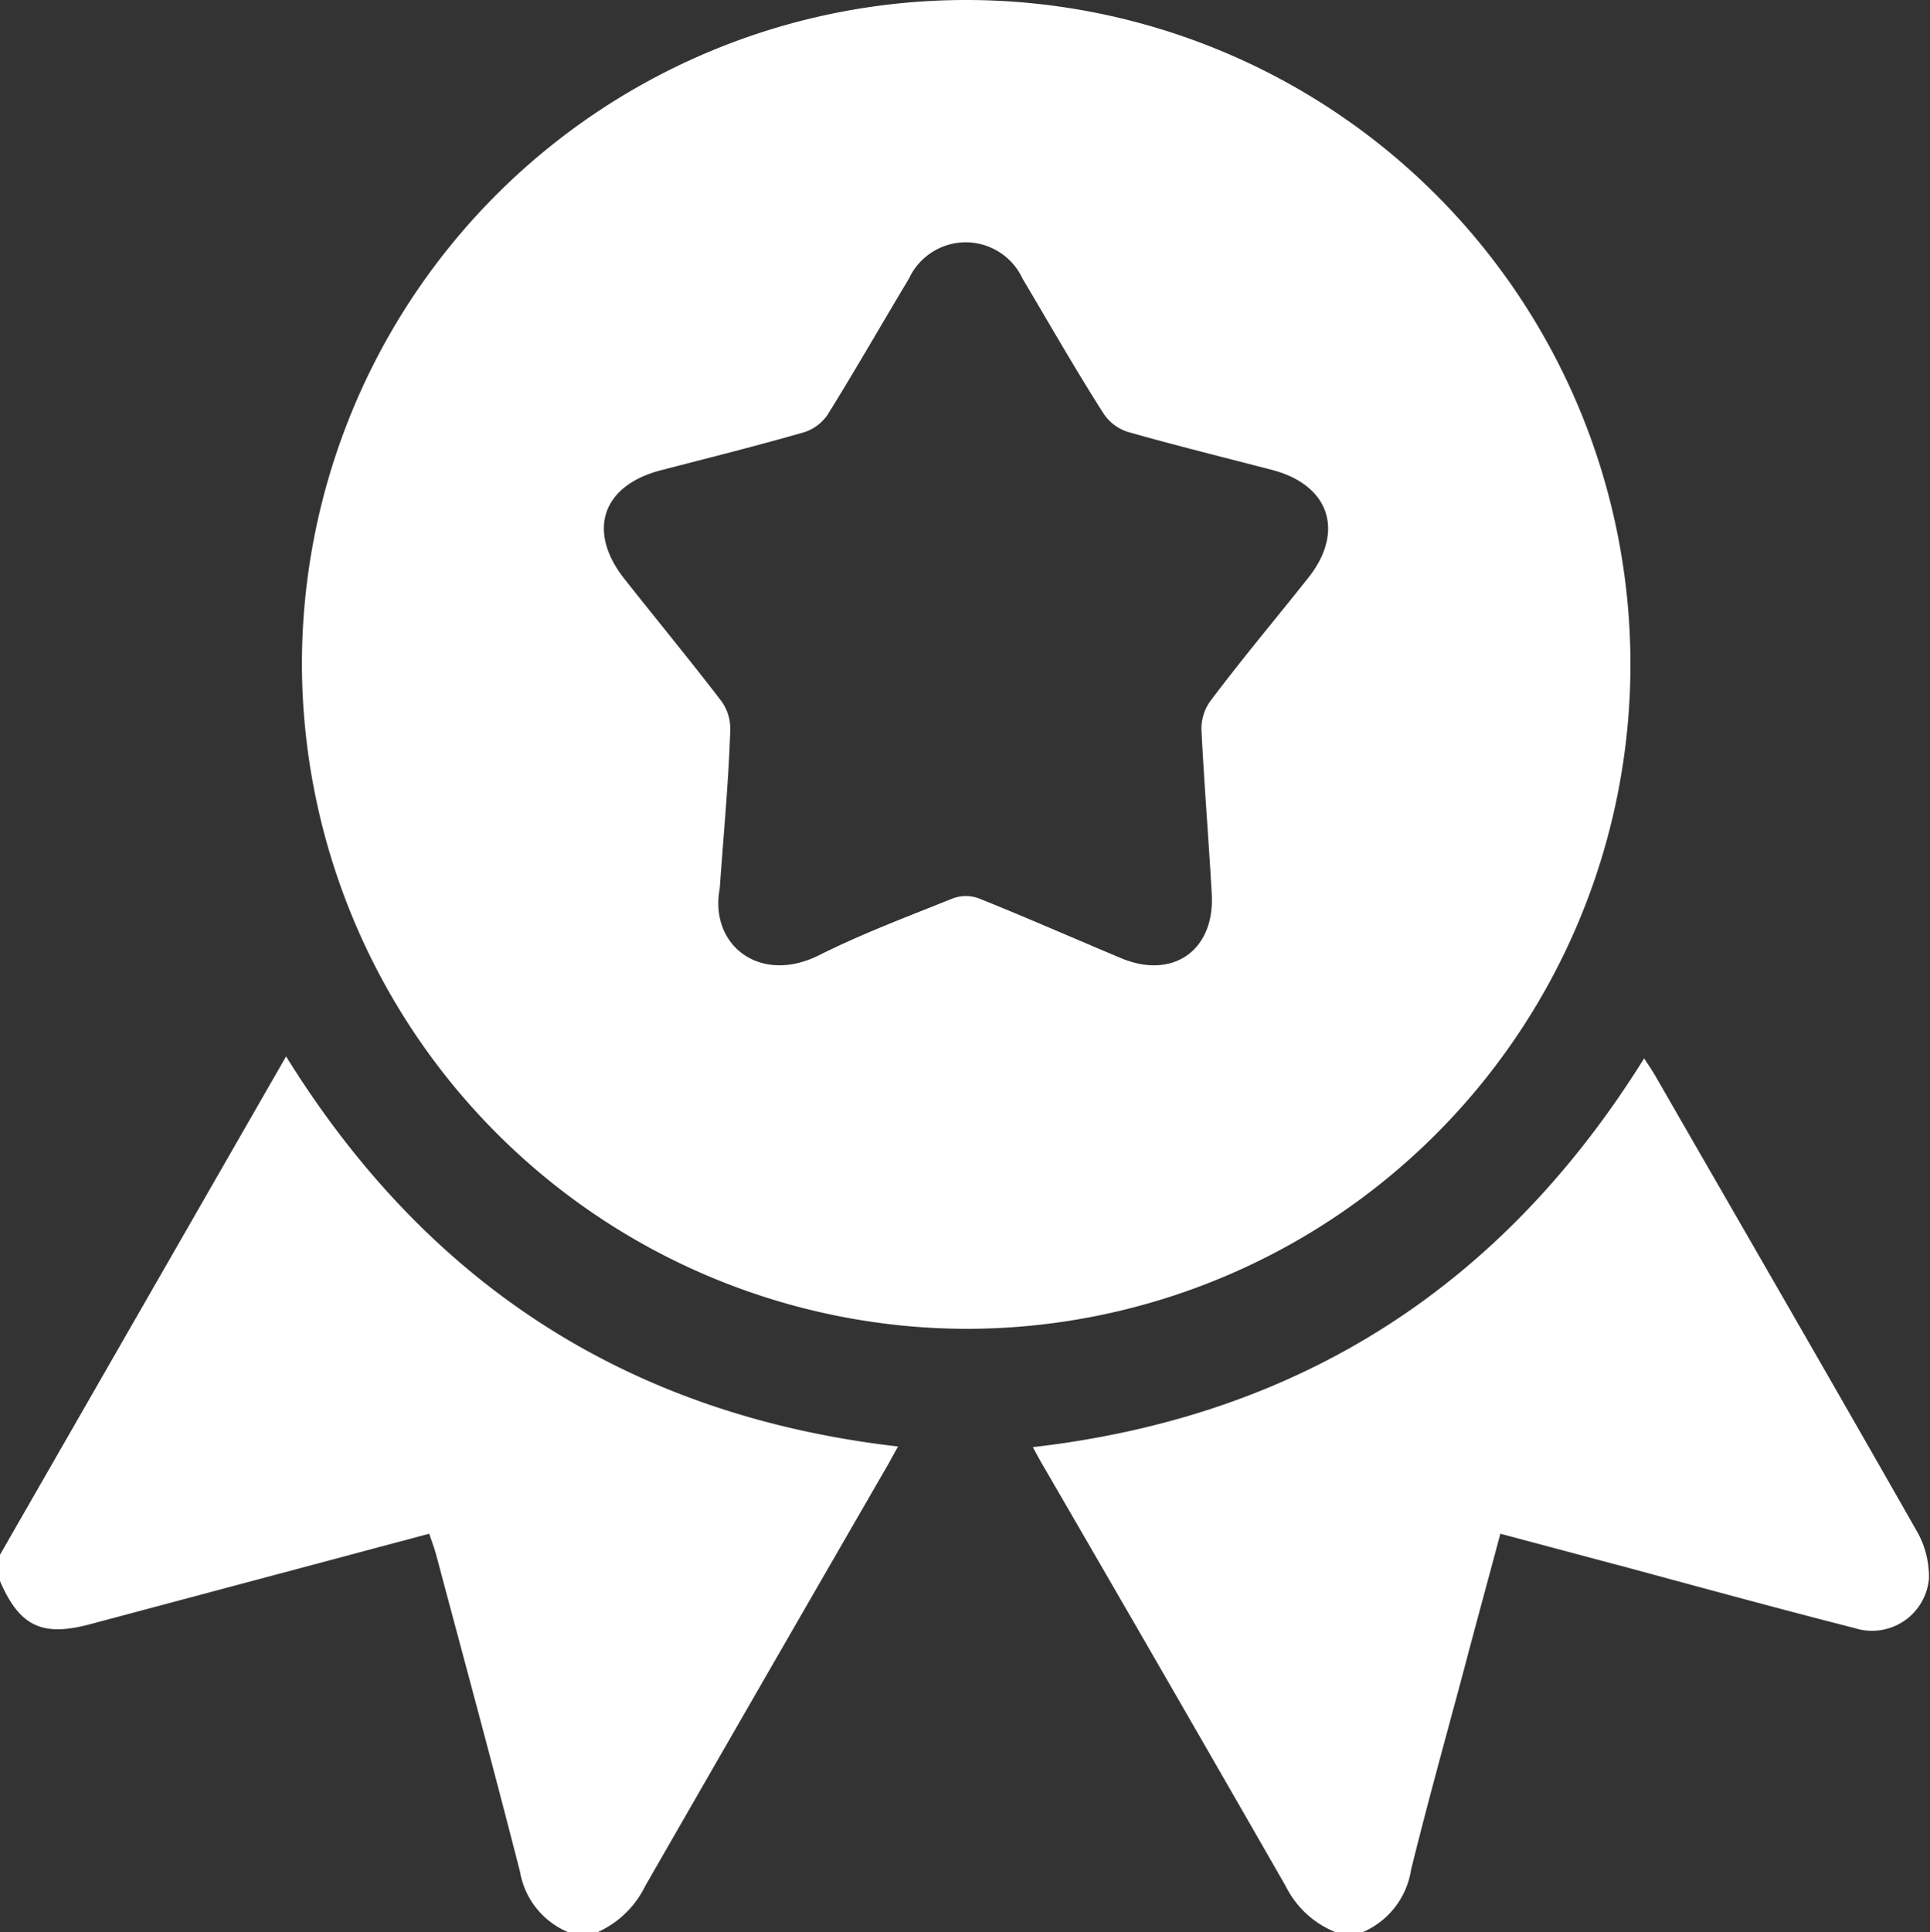
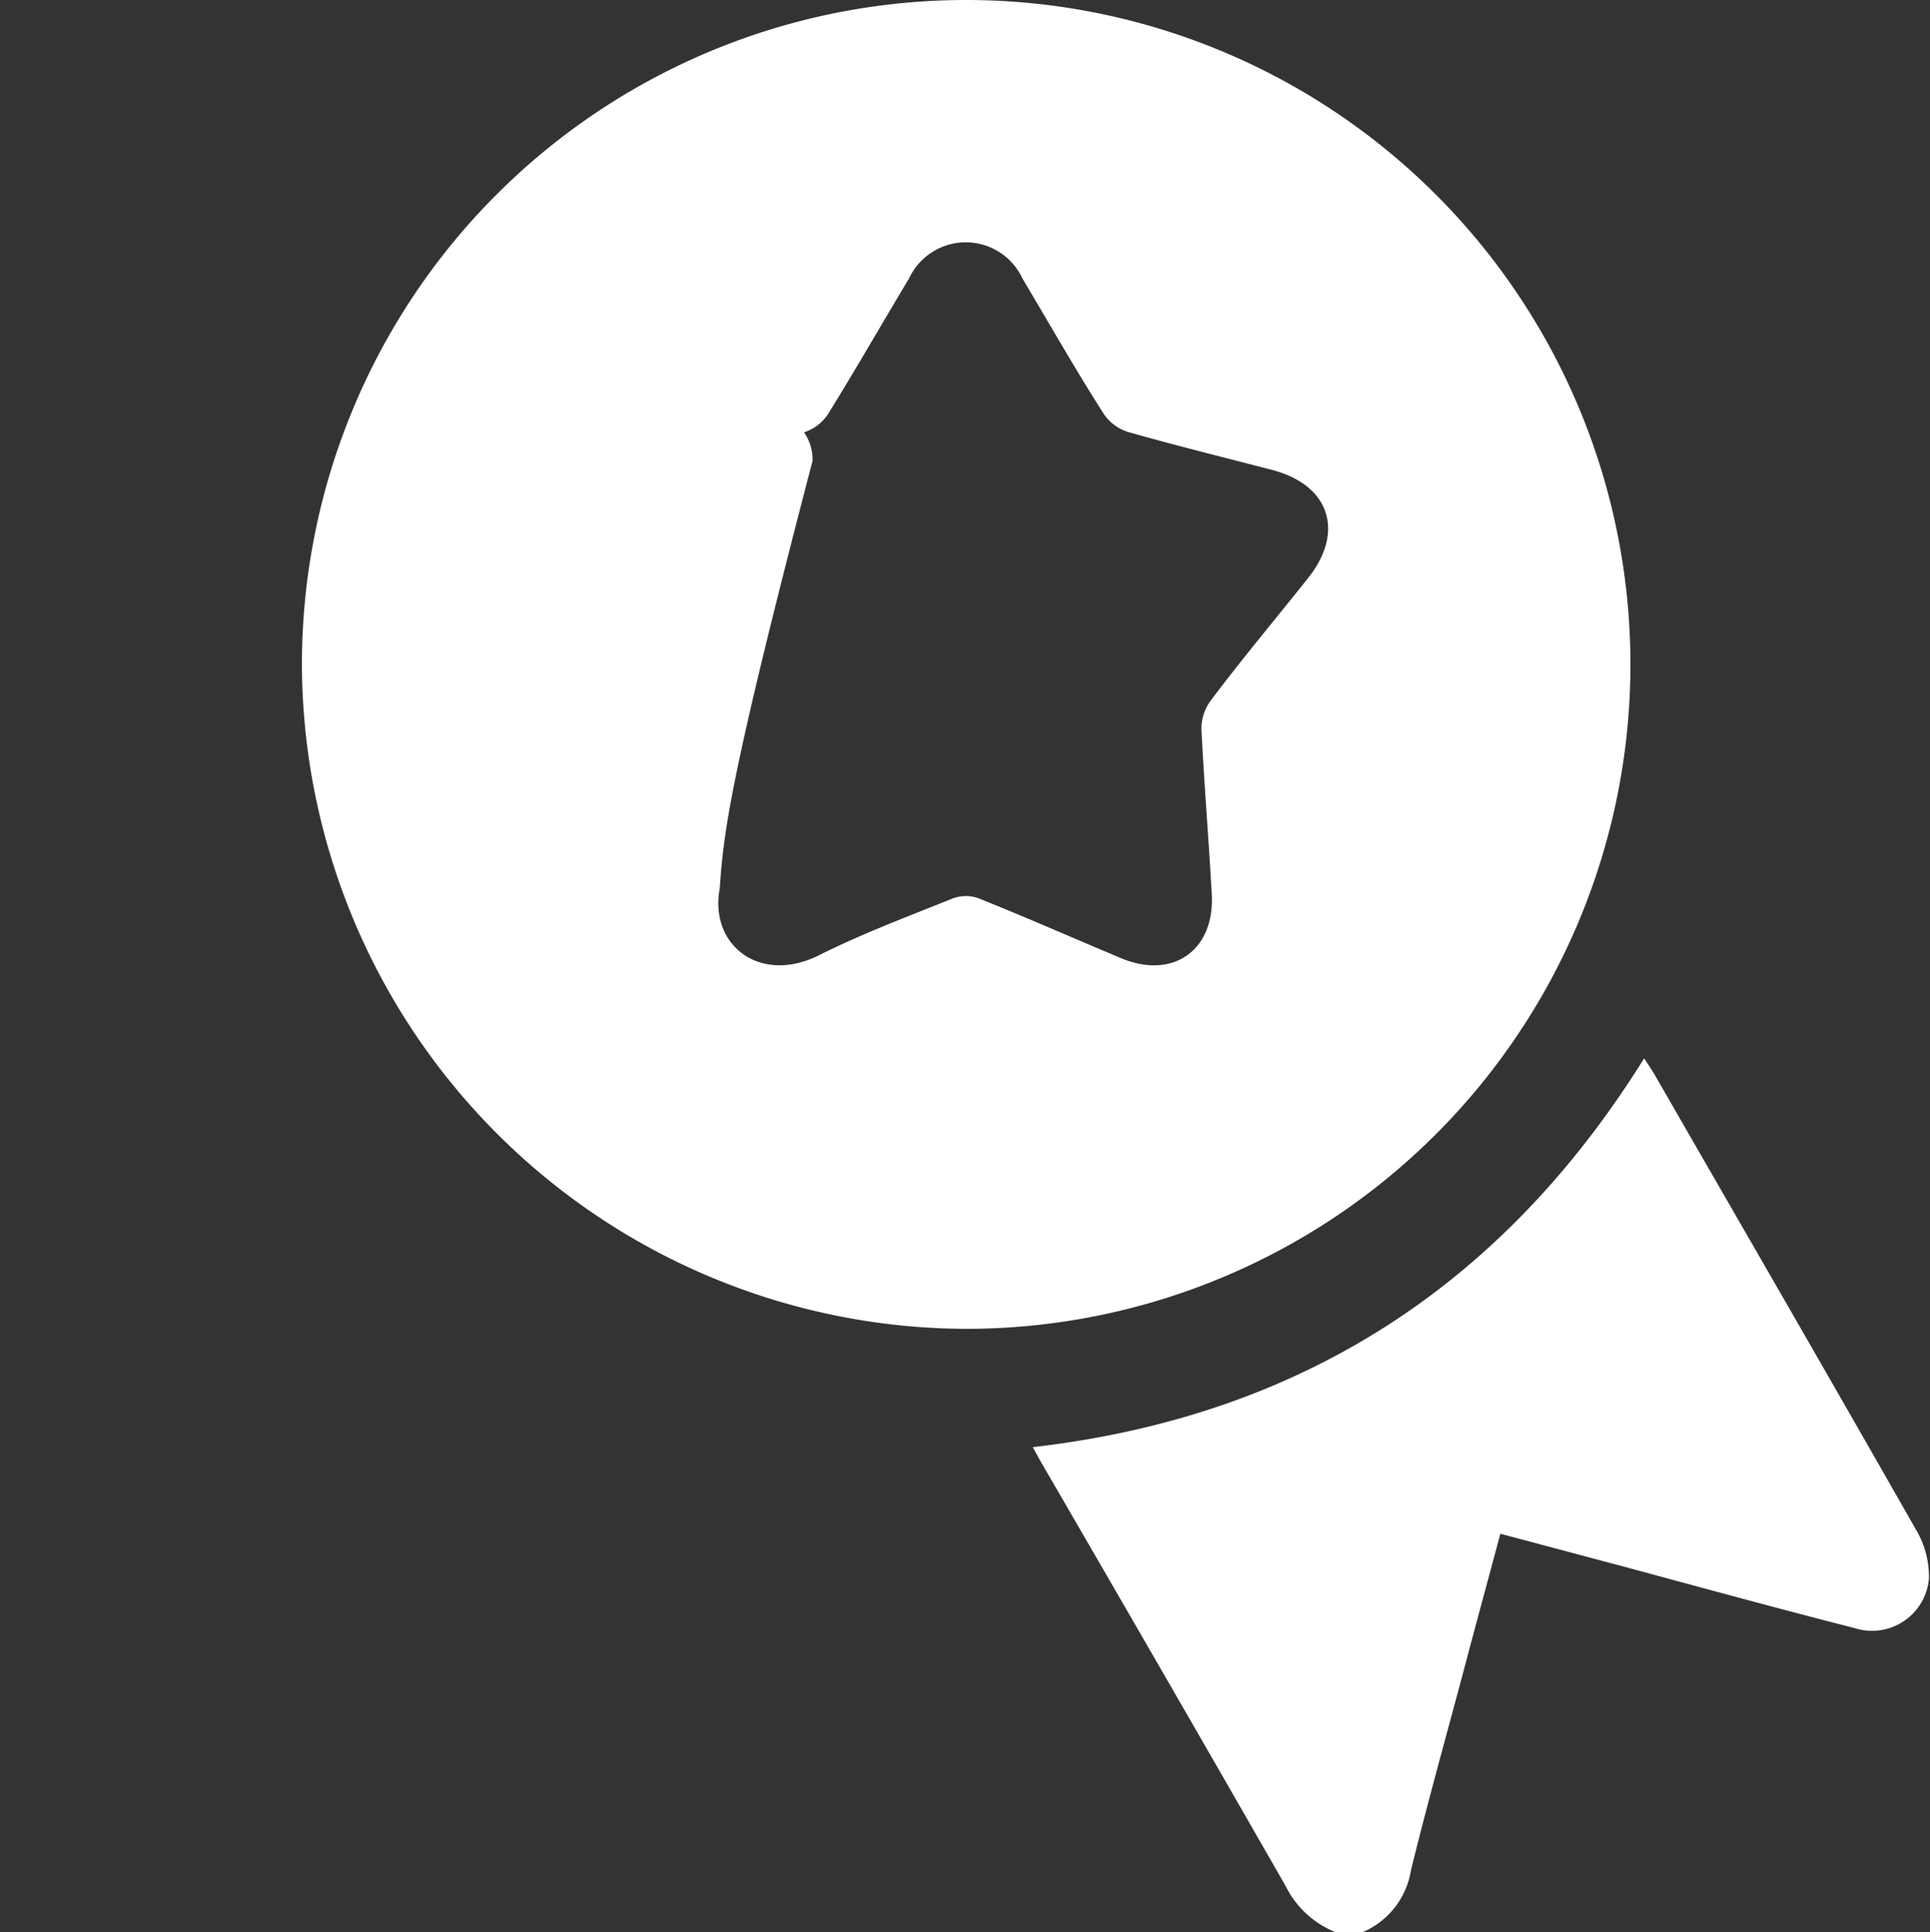
<svg xmlns="http://www.w3.org/2000/svg" viewBox="0 0 90.07 90.15">
  <rect x="0" y="0" width="90.07" height="90.15" fill="#333333" stroke="none" />
  <defs>
    <style>.cls-1{fill:#fff;}</style>
  </defs>
  <title>2Ресурс 3</title>
  <g id="Слой_2" data-name="Слой 2">
    <g id="Layer_1" data-name="Layer 1">
-       <path class="cls-1" d="M0,72.54,13.35,49.29C20,60,29.43,66.05,41.91,67.49l-.47.85Q35.77,78.15,30.11,88a4.54,4.54,0,0,1-2.29,2.18H26.59a3.74,3.74,0,0,1-2.32-2.84c-1.26-4.94-2.6-9.86-3.91-14.78-.09-.33-.21-.65-.33-1L4.25,75.77c-2.28.62-3.33.12-4.25-2Z" />
      <path class="cls-1" d="M62.33,90.15A4.43,4.43,0,0,1,60,88q-5.62-9.8-11.3-19.58c-.16-.27-.31-.55-.5-.9,12.45-1.43,21.9-7.5,28.53-18.14.2.31.36.54.5.78,4.07,7.07,8.15,14.12,12.18,21.2a4.28,4.28,0,0,1,.61,2.31,2.67,2.67,0,0,1-3.48,2.29c-3.49-.89-7-1.85-10.44-2.78l-6.08-1.62c-.58,2.17-1.15,4.25-1.7,6.34-.83,3.11-1.7,6.22-2.47,9.35a3.79,3.79,0,0,1-2.33,2.93Z" />
-       <path class="cls-1" d="M14.09,31a31,31,0,1,1,31,31A31.09,31.09,0,0,1,14.09,31Zm19.5,10.45c-.5,2.64,1.87,4.51,4.65,3.11,2-1,4.13-1.8,6.22-2.64a1.74,1.74,0,0,1,1.23,0c2.22.89,4.42,1.86,6.64,2.79,2.4,1,4.37-.36,4.22-3s-.35-5.09-.48-7.64a2.2,2.2,0,0,1,.4-1.34c1.5-2,3.07-3.86,4.6-5.79,1.67-2.12,1-4.28-1.65-5-2.26-.59-4.54-1.15-6.79-1.79a2.14,2.14,0,0,1-1.12-.84C50.21,17.28,49,15.15,47.72,13a2.92,2.92,0,0,0-5.3,0c-1.27,2.11-2.49,4.25-3.79,6.34a2.1,2.1,0,0,1-1.11.83c-2.23.64-4.47,1.2-6.71,1.78-2.72.72-3.42,2.84-1.67,5.06,1.51,1.91,3.06,3.79,4.54,5.72a2.2,2.2,0,0,1,.4,1.34C34,36.51,33.77,38.9,33.59,41.44Z" />
+       <path class="cls-1" d="M14.09,31a31,31,0,1,1,31,31A31.09,31.09,0,0,1,14.09,31Zm19.5,10.45c-.5,2.64,1.87,4.51,4.65,3.11,2-1,4.13-1.8,6.22-2.64a1.74,1.74,0,0,1,1.23,0c2.22.89,4.42,1.86,6.64,2.79,2.4,1,4.37-.36,4.22-3s-.35-5.09-.48-7.64a2.2,2.2,0,0,1,.4-1.34c1.5-2,3.07-3.86,4.6-5.79,1.67-2.12,1-4.28-1.65-5-2.26-.59-4.54-1.15-6.79-1.79a2.14,2.14,0,0,1-1.12-.84C50.21,17.28,49,15.15,47.72,13a2.92,2.92,0,0,0-5.3,0c-1.27,2.11-2.49,4.25-3.79,6.34a2.1,2.1,0,0,1-1.11.83a2.2,2.2,0,0,1,.4,1.34C34,36.51,33.77,38.9,33.59,41.44Z" />
    </g>
  </g>
</svg>